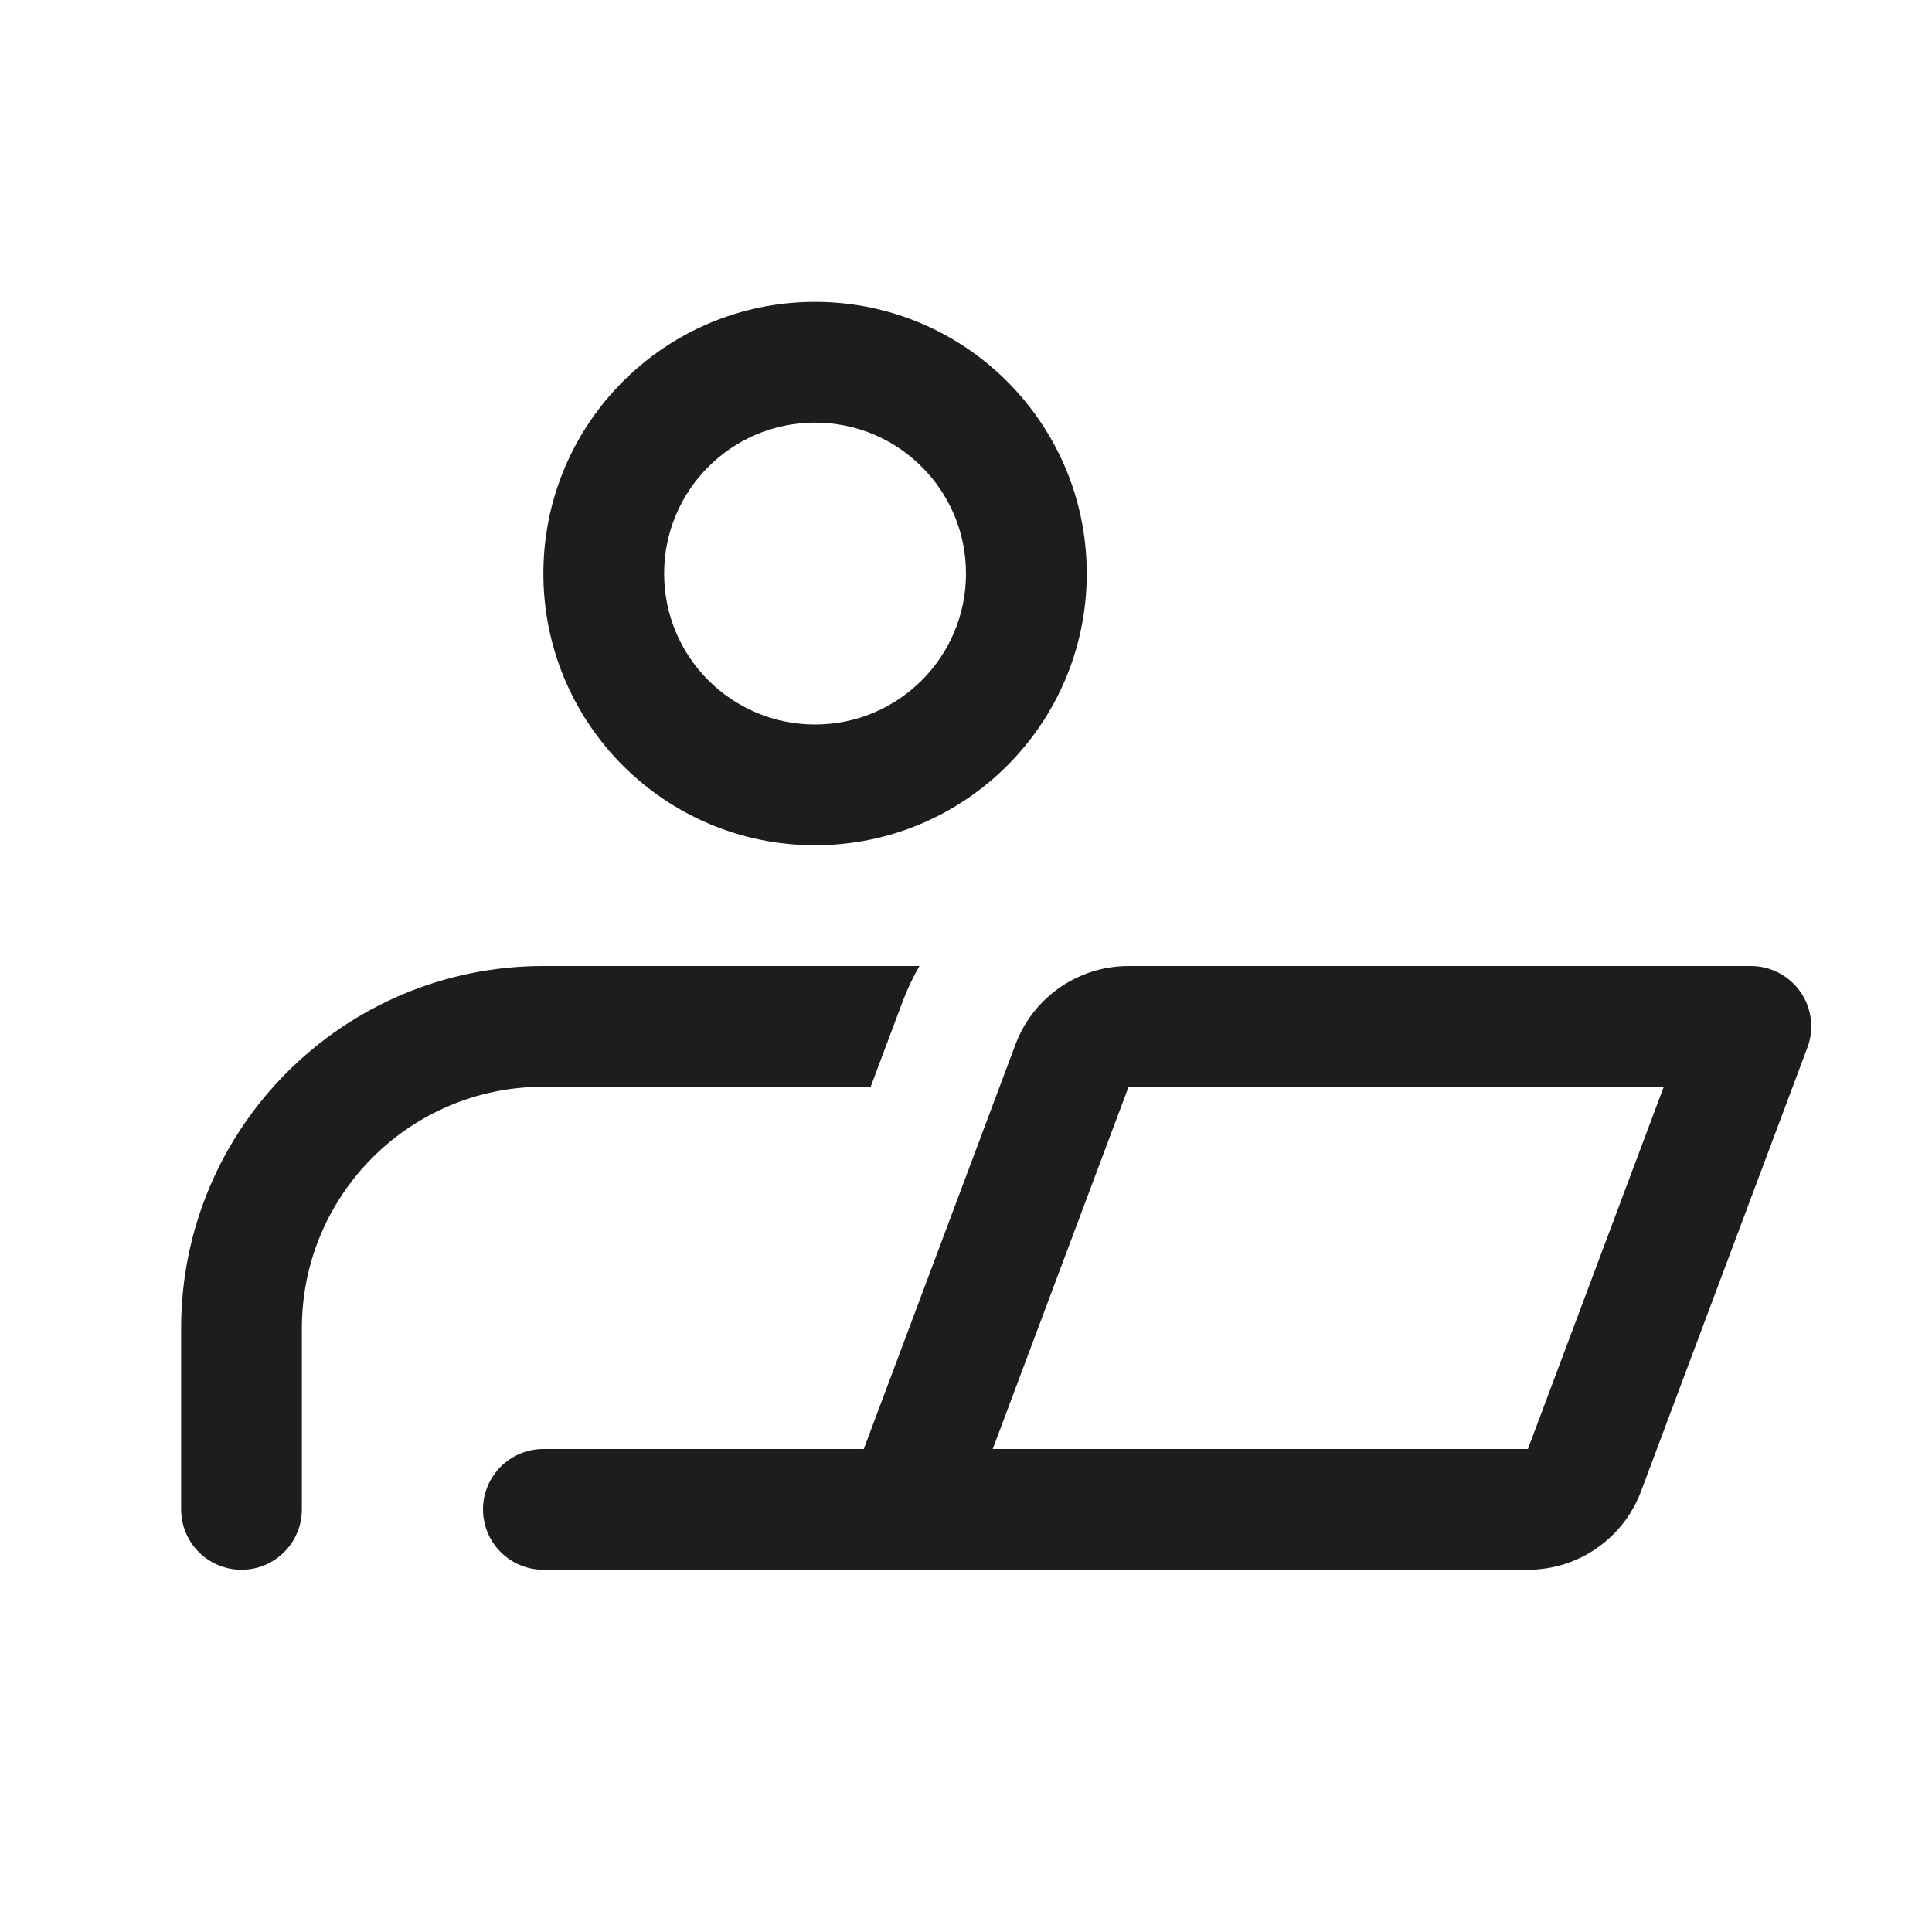
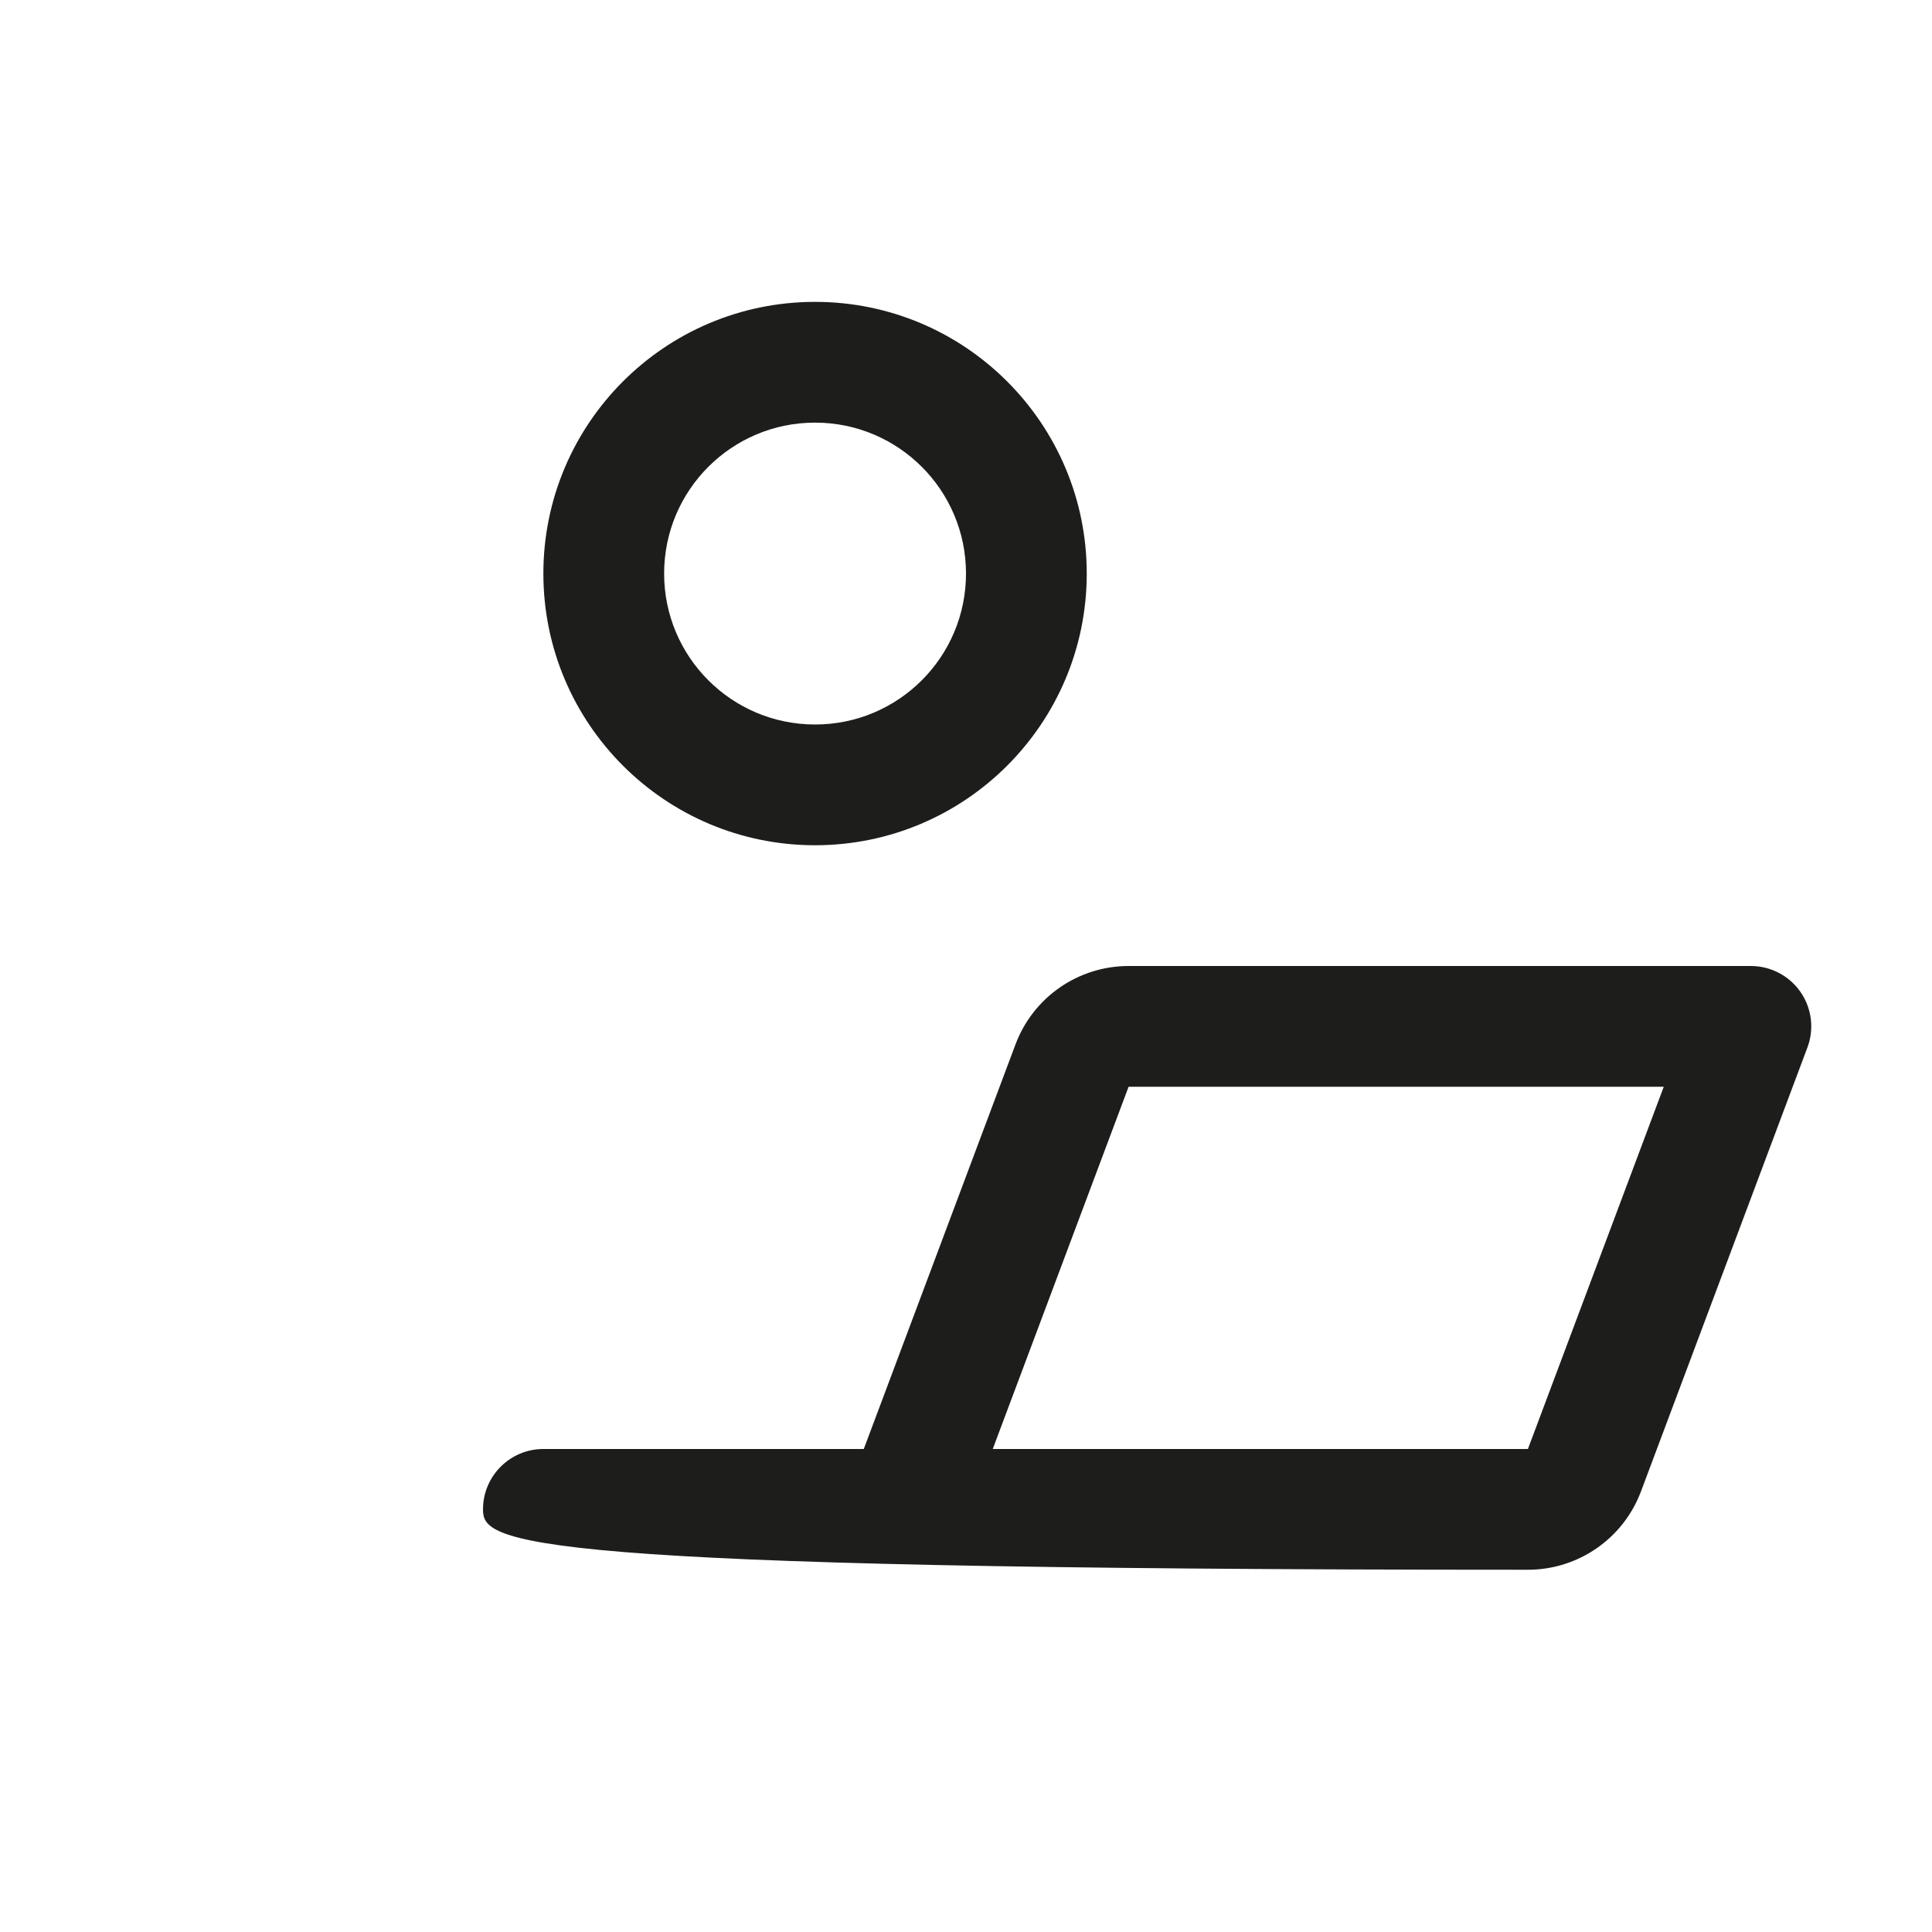
<svg xmlns="http://www.w3.org/2000/svg" width="32" height="32" viewBox="0 0 32 32" fill="none">
  <path fill-rule="evenodd" clip-rule="evenodd" d="M13.5 5C11.015 5 9 7.015 9 9.5C9 11.985 11.015 14 13.5 14C15.985 14 18 11.985 18 9.5C18 7.015 15.985 5 13.5 5ZM11 9.5C11 8.119 12.119 7 13.5 7C14.881 7 16 8.119 16 9.5C16 10.881 14.881 12 13.5 12C12.119 12 11 10.881 11 9.5Z" fill="#1D1D1B" />
-   <path d="M15.229 16C15.12 16.188 15.026 16.387 14.948 16.596L14.421 18H9C6.791 18 5 19.791 5 22V25C5 25.552 4.552 26 4 26C3.448 26 3 25.552 3 25V22C3 18.686 5.686 16 9 16H15.229Z" fill="#1D1D1B" />
-   <path fill-rule="evenodd" clip-rule="evenodd" d="M16.82 17.298C17.113 16.517 17.859 16 18.693 16H29C29.328 16 29.635 16.161 29.822 16.43C30.009 16.7 30.052 17.044 29.936 17.351L27.18 24.702C26.887 25.483 26.141 26 25.307 26H9C8.448 26 8 25.552 8 25C8 24.448 8.448 24 9 24H14.307L16.82 17.298ZM27.557 18H18.693L16.443 24H25.307L27.557 18Z" fill="#1D1D1B" />
+   <path fill-rule="evenodd" clip-rule="evenodd" d="M16.82 17.298C17.113 16.517 17.859 16 18.693 16H29C29.328 16 29.635 16.161 29.822 16.43C30.009 16.7 30.052 17.044 29.936 17.351L27.18 24.702C26.887 25.483 26.141 26 25.307 26C8.448 26 8 25.552 8 25C8 24.448 8.448 24 9 24H14.307L16.82 17.298ZM27.557 18H18.693L16.443 24H25.307L27.557 18Z" fill="#1D1D1B" />
</svg>